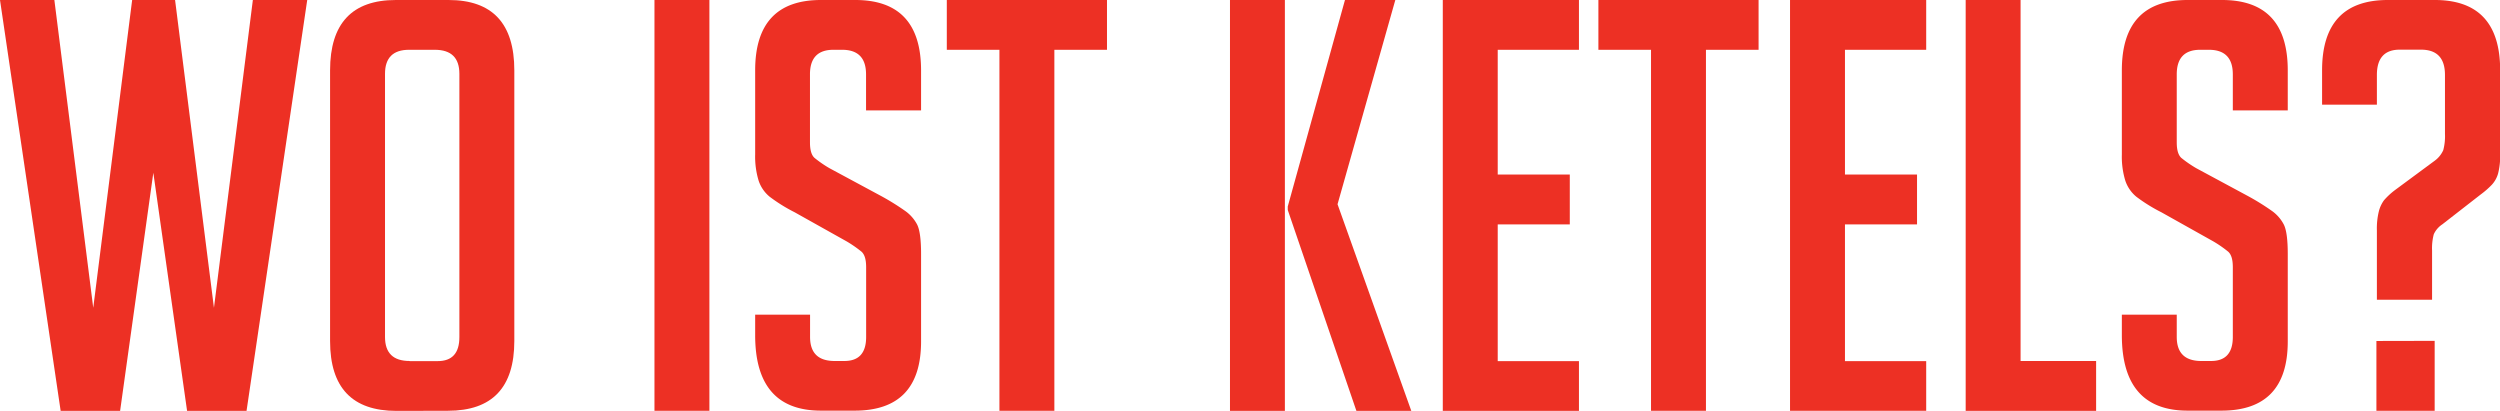
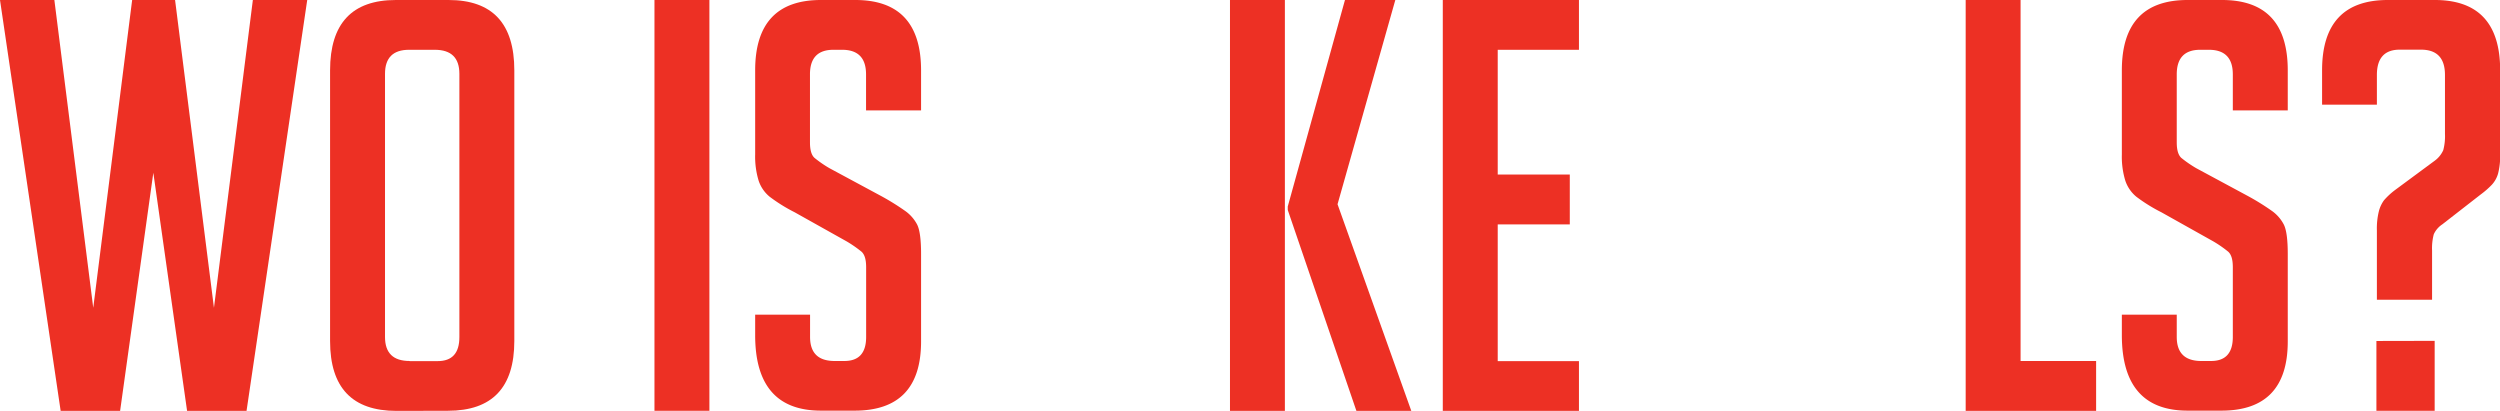
<svg xmlns="http://www.w3.org/2000/svg" viewBox="0 0 790.95 129.96">
  <defs>
    <style>.cls-1{fill:#ed3024;}</style>
  </defs>
  <title>Asset 4</title>
  <g id="Layer_2" data-name="Layer 2">
    <g id="Layer_1-2" data-name="Layer 1">
      <path class="cls-1" d="M97.2,0,78,130H59.19L48.51,54.66,38,130H19.19L0,0H17.2L29.5,97.38,41.81,0H55.39l12.3,97.38L80,0Z" />
      <path class="cls-1" d="M125.43,130q-21,0-21-22.08V22.26Q104.44,0,125.25,0H141.9q20.82,0,20.82,22.26v85.62q0,22.08-21,22.08Zm4.17-15.75h8.86q6.89,0,6.88-7.6V23.35q0-7.6-7.78-7.6h-8.14q-7.6,0-7.61,7.6v83.26Q121.81,114.22,129.6,114.21Z" />
      <path class="cls-1" d="M207.06,130V0h17.38V130Z" />
      <path class="cls-1" d="M274,34.93V23.53q0-7.79-7.6-7.78h-2.72q-7.43,0-7.42,7.78V45.07q0,3.61,1.45,4.89a35.69,35.69,0,0,0,4.71,3.25l16.47,8.87a76.6,76.6,0,0,1,7.69,4.8A12.34,12.34,0,0,1,290.14,71c.84,1.63,1.27,4.74,1.27,9.32v27.7q0,21.9-21,21.9H259.73q-20.82,0-20.81-23.89V99.55h17.37v7.06q0,7.61,7.78,7.6h3.08q6.89,0,6.88-7.6V84.53c0-2.42-.48-4-1.45-4.89a37.76,37.76,0,0,0-4.7-3.26L251.4,67.15a51.64,51.64,0,0,1-7.87-4.89A11.08,11.08,0,0,1,240,57.11a26.07,26.07,0,0,1-1.08-8.24V22.26Q238.92,0,259.73,0h10.86q20.81,0,20.82,22.26V34.93Z" />
-       <path class="cls-1" d="M333.58,15.75V130H316.2V15.75H299.55V0h50.68V15.75Z" />
      <path class="cls-1" d="M406.51,130H389.14V0h17.37Zm40,0H429.14L407.42,66.43V65.34L425.52,0h15.93L423.17,64.62Z" />
      <path class="cls-1" d="M456.47,130V0h43.08V15.75h-25.7V55.21h22.8V71h-22.8v43.26h25.7V130Z" />
-       <path class="cls-1" d="M539.73,15.75V130H522.35V15.75H505.7V0h50.68V15.75Z" />
-       <path class="cls-1" d="M566.33,130V0h43.08V15.75h-25.7V55.21h22.8V71h-22.8v43.26h25.7V130Z" />
      <path class="cls-1" d="M663.17,130H621.9V0h17.37V114.21h23.9Z" />
      <path class="cls-1" d="M706.42,34.93V23.53q0-7.79-7.6-7.78h-2.71q-7.43,0-7.43,7.78V45.07c0,2.41.49,4,1.45,4.89a37.12,37.12,0,0,0,4.71,3.25l16.47,8.87a76.6,76.6,0,0,1,7.69,4.8A12.23,12.23,0,0,1,722.53,71c.84,1.63,1.27,4.74,1.27,9.32v27.7q0,21.9-21,21.9H692.12q-20.8,0-20.81-23.89V99.55h17.37v7.06q0,7.61,7.79,7.6h3.07q6.88,0,6.88-7.6V84.53c0-2.42-.48-4-1.45-4.89a37,37,0,0,0-4.7-3.26L683.8,67.15a51.85,51.85,0,0,1-7.88-4.89,11.15,11.15,0,0,1-3.53-5.15,26.07,26.07,0,0,1-1.08-8.24V22.26Q671.31,0,692.12,0H703Q723.8,0,723.8,22.26V34.93Z" />
      <path class="cls-1" d="M752,94.84V72.94a22.75,22.75,0,0,1,.64-6.15,10.21,10.21,0,0,1,1.62-3.44,22.58,22.58,0,0,1,3.53-3.26l12.49-9.23A8.37,8.37,0,0,0,773,47.51a17.23,17.23,0,0,0,.54-5.16V23.71q0-8-7.6-8h-6.7q-7.24,0-7.24,8v9.41H734.66V22.26Q734.66,0,755.47,0h14.84Q791,0,791,22.26V48.69a23.11,23.11,0,0,1-.64,6.15,8.66,8.66,0,0,1-2,3.62,26.86,26.86,0,0,1-3.53,3.08L772.67,71A7.45,7.45,0,0,0,770,74.12a17.32,17.32,0,0,0-.54,5.16V94.84Zm18.28,13V130H751.85V107.88Z" />
    </g>
  </g>
</svg>